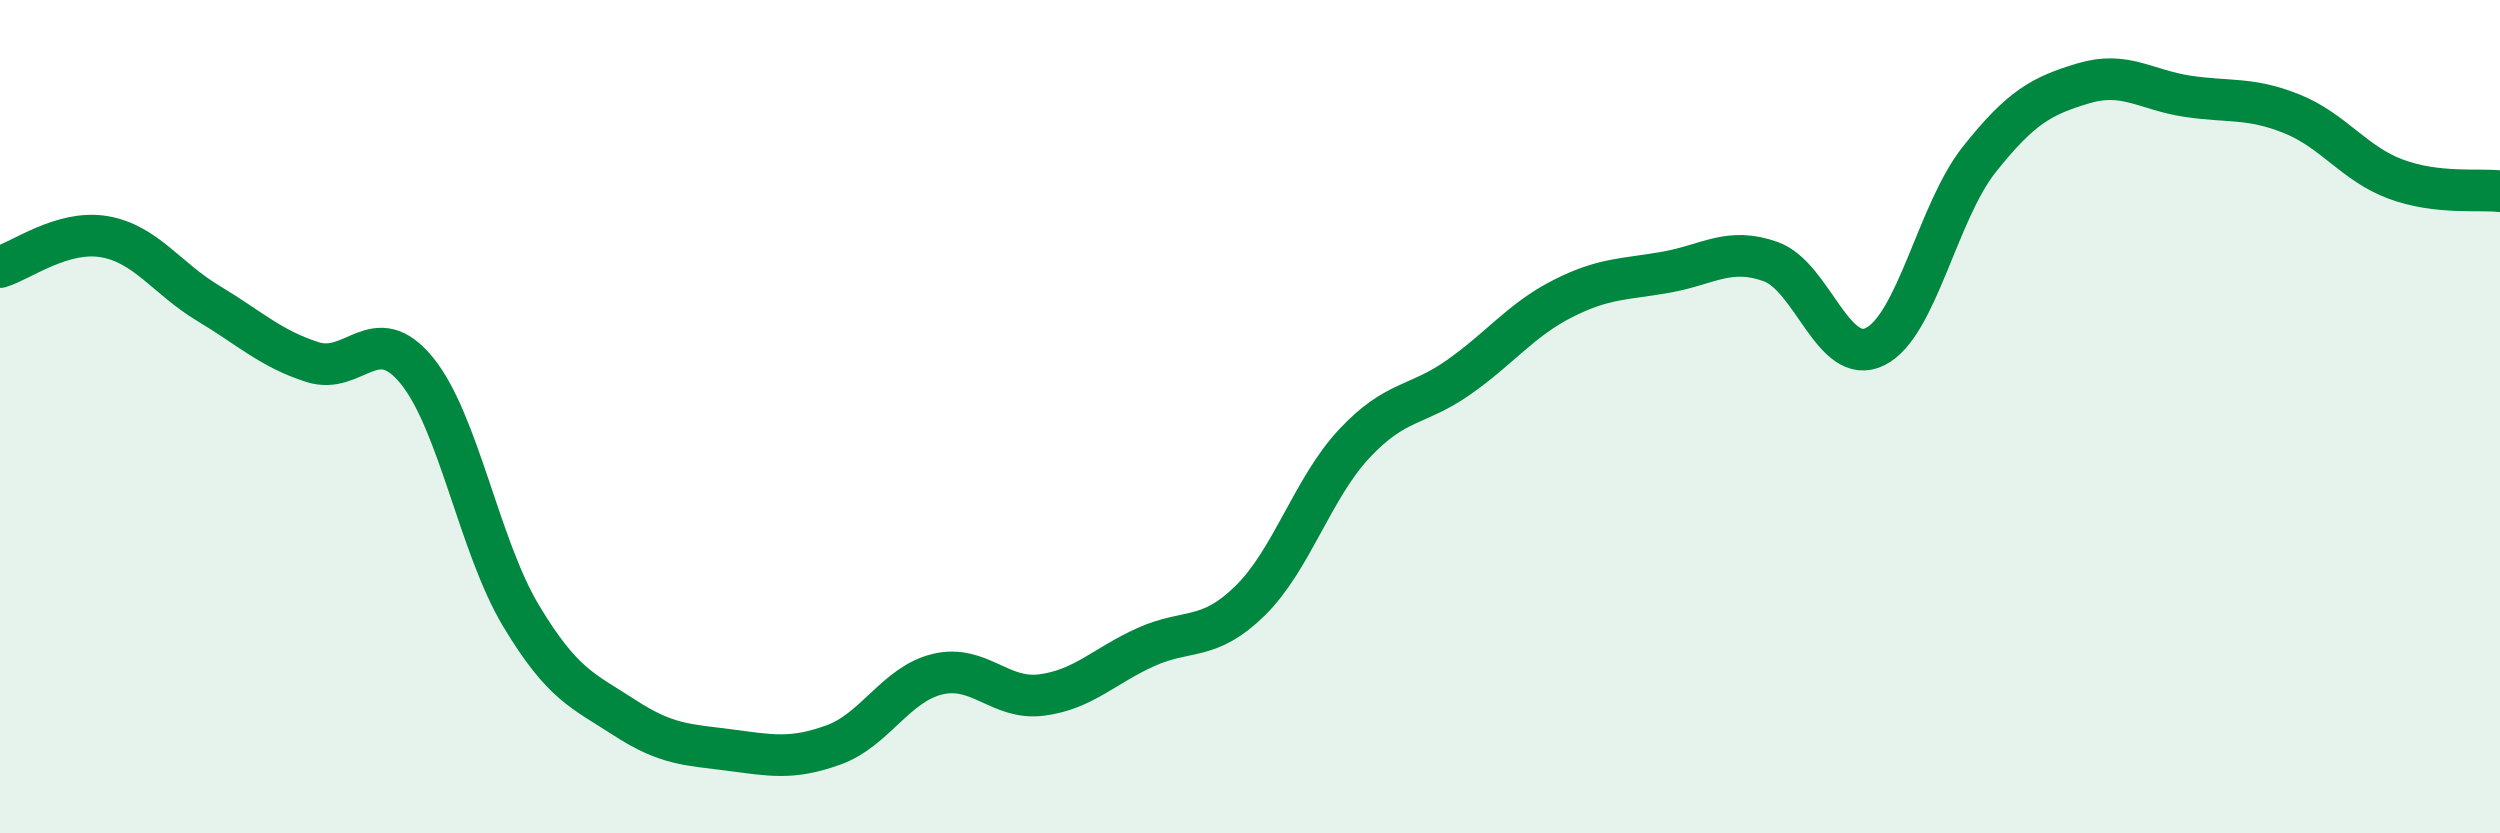
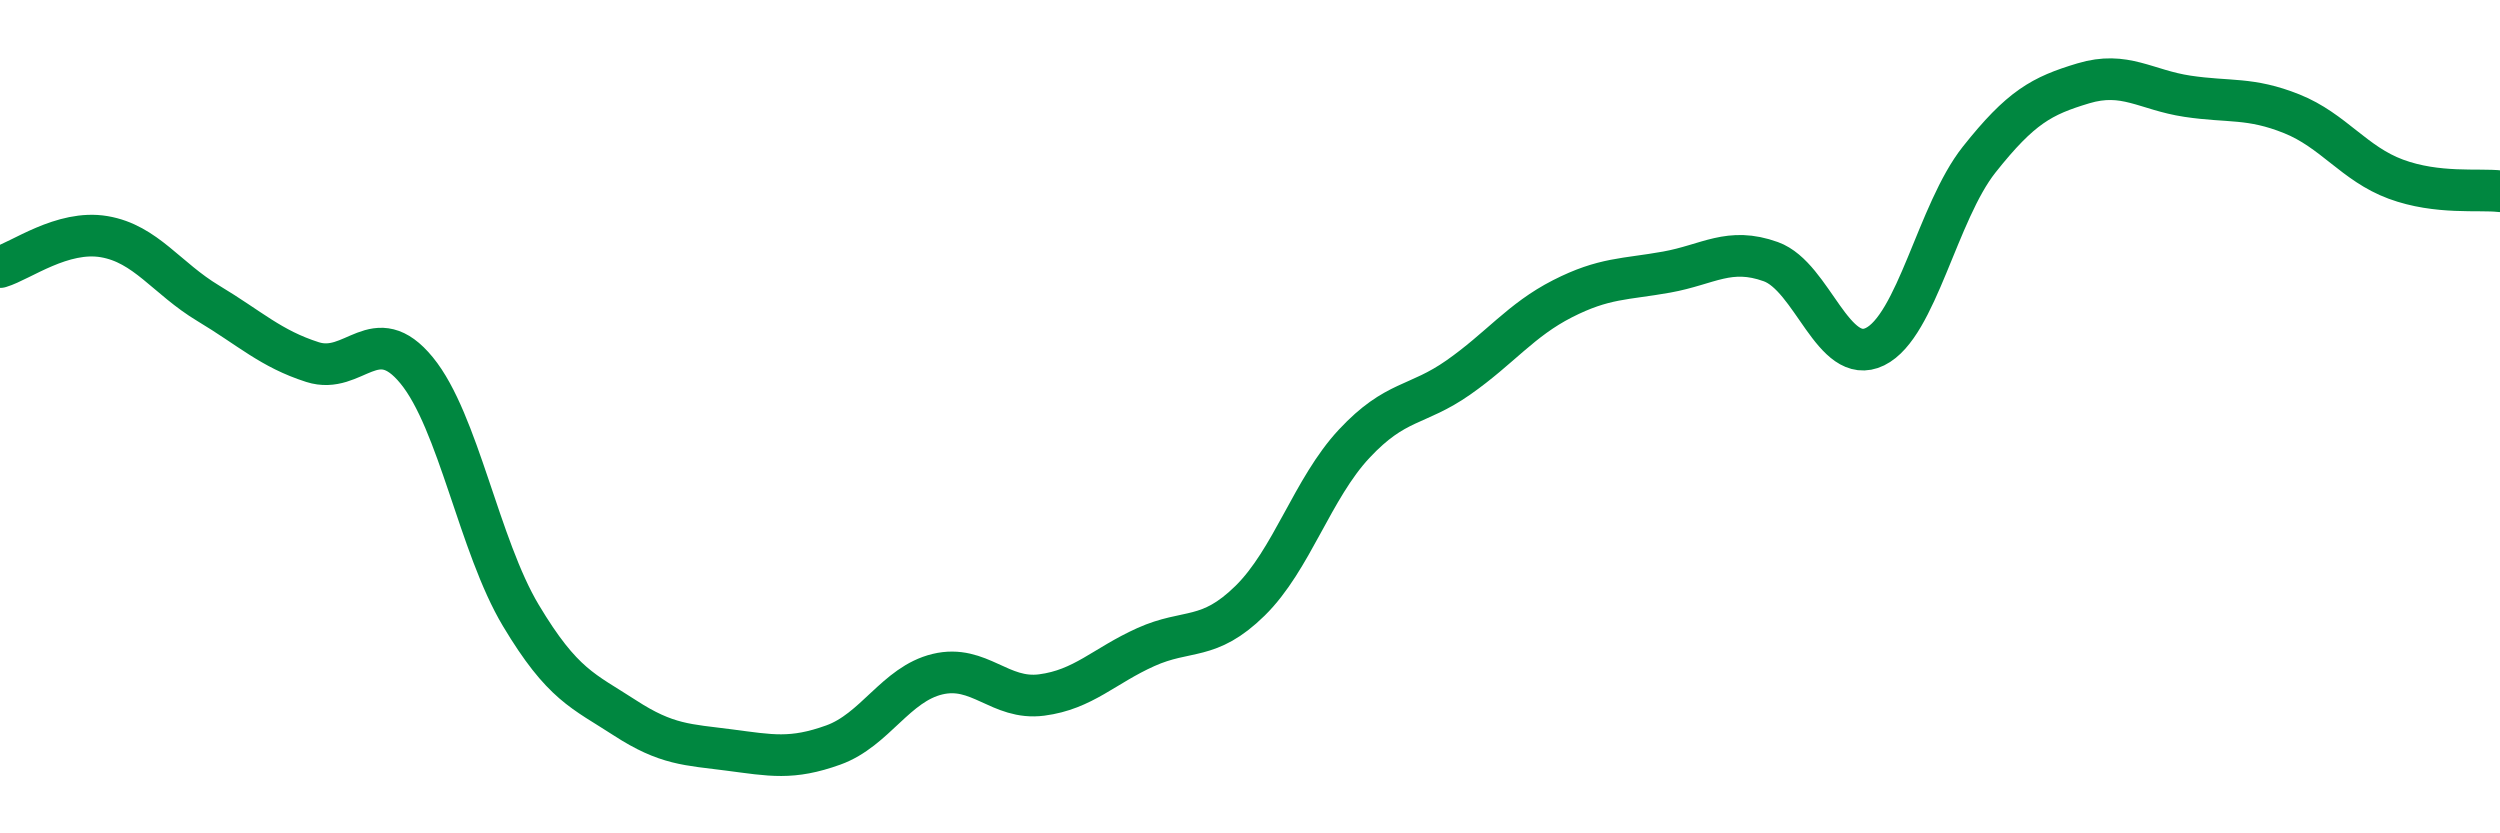
<svg xmlns="http://www.w3.org/2000/svg" width="60" height="20" viewBox="0 0 60 20">
-   <path d="M 0,6.41 C 0.5,6.26 1.5,5.51 2.5,5.68 C 3.5,5.85 4,6.68 5,7.28 C 6,7.88 6.5,8.37 7.5,8.69 C 8.5,9.01 9,7.67 10,8.89 C 11,10.11 11.5,13.1 12.5,14.77 C 13.5,16.44 14,16.58 15,17.23 C 16,17.88 16.5,17.87 17.5,18 C 18.5,18.13 19,18.24 20,17.88 C 21,17.52 21.5,16.42 22.5,16.18 C 23.5,15.94 24,16.81 25,16.68 C 26,16.55 26.5,15.98 27.5,15.53 C 28.5,15.08 29,15.4 30,14.42 C 31,13.44 31.5,11.72 32.5,10.65 C 33.5,9.58 34,9.76 35,9.06 C 36,8.36 36.5,7.68 37.5,7.17 C 38.5,6.66 39,6.71 40,6.53 C 41,6.35 41.5,5.92 42.5,6.28 C 43.5,6.64 44,8.81 45,8.32 C 46,7.83 46.5,5.09 47.5,3.83 C 48.5,2.57 49,2.3 50,2 C 51,1.7 51.5,2.16 52.5,2.31 C 53.5,2.46 54,2.33 55,2.73 C 56,3.13 56.5,3.93 57.5,4.3 C 58.5,4.67 59.5,4.53 60,4.59L60 20L0 20Z" fill="#008740" opacity="0.1" stroke-linecap="round" stroke-linejoin="round" />
  <path d="M 0,6.41 C 0.5,6.26 1.5,5.51 2.5,5.68 C 3.5,5.85 4,6.68 5,7.28 C 6,7.88 6.5,8.37 7.5,8.69 C 8.5,9.01 9,7.67 10,8.89 C 11,10.11 11.5,13.1 12.5,14.77 C 13.5,16.44 14,16.58 15,17.23 C 16,17.88 16.5,17.87 17.5,18 C 18.5,18.13 19,18.24 20,17.88 C 21,17.52 21.5,16.42 22.5,16.18 C 23.5,15.94 24,16.81 25,16.68 C 26,16.55 26.5,15.98 27.5,15.53 C 28.5,15.08 29,15.4 30,14.42 C 31,13.44 31.5,11.72 32.5,10.65 C 33.5,9.58 34,9.76 35,9.06 C 36,8.36 36.5,7.68 37.5,7.17 C 38.5,6.66 39,6.71 40,6.53 C 41,6.35 41.5,5.92 42.5,6.28 C 43.5,6.64 44,8.81 45,8.32 C 46,7.83 46.5,5.09 47.5,3.83 C 48.5,2.57 49,2.3 50,2 C 51,1.7 51.5,2.16 52.5,2.31 C 53.5,2.46 54,2.33 55,2.73 C 56,3.13 56.5,3.93 57.5,4.3 C 58.5,4.67 59.5,4.53 60,4.59" stroke="#008740" stroke-width="1" fill="none" stroke-linecap="round" stroke-linejoin="round" />
</svg>